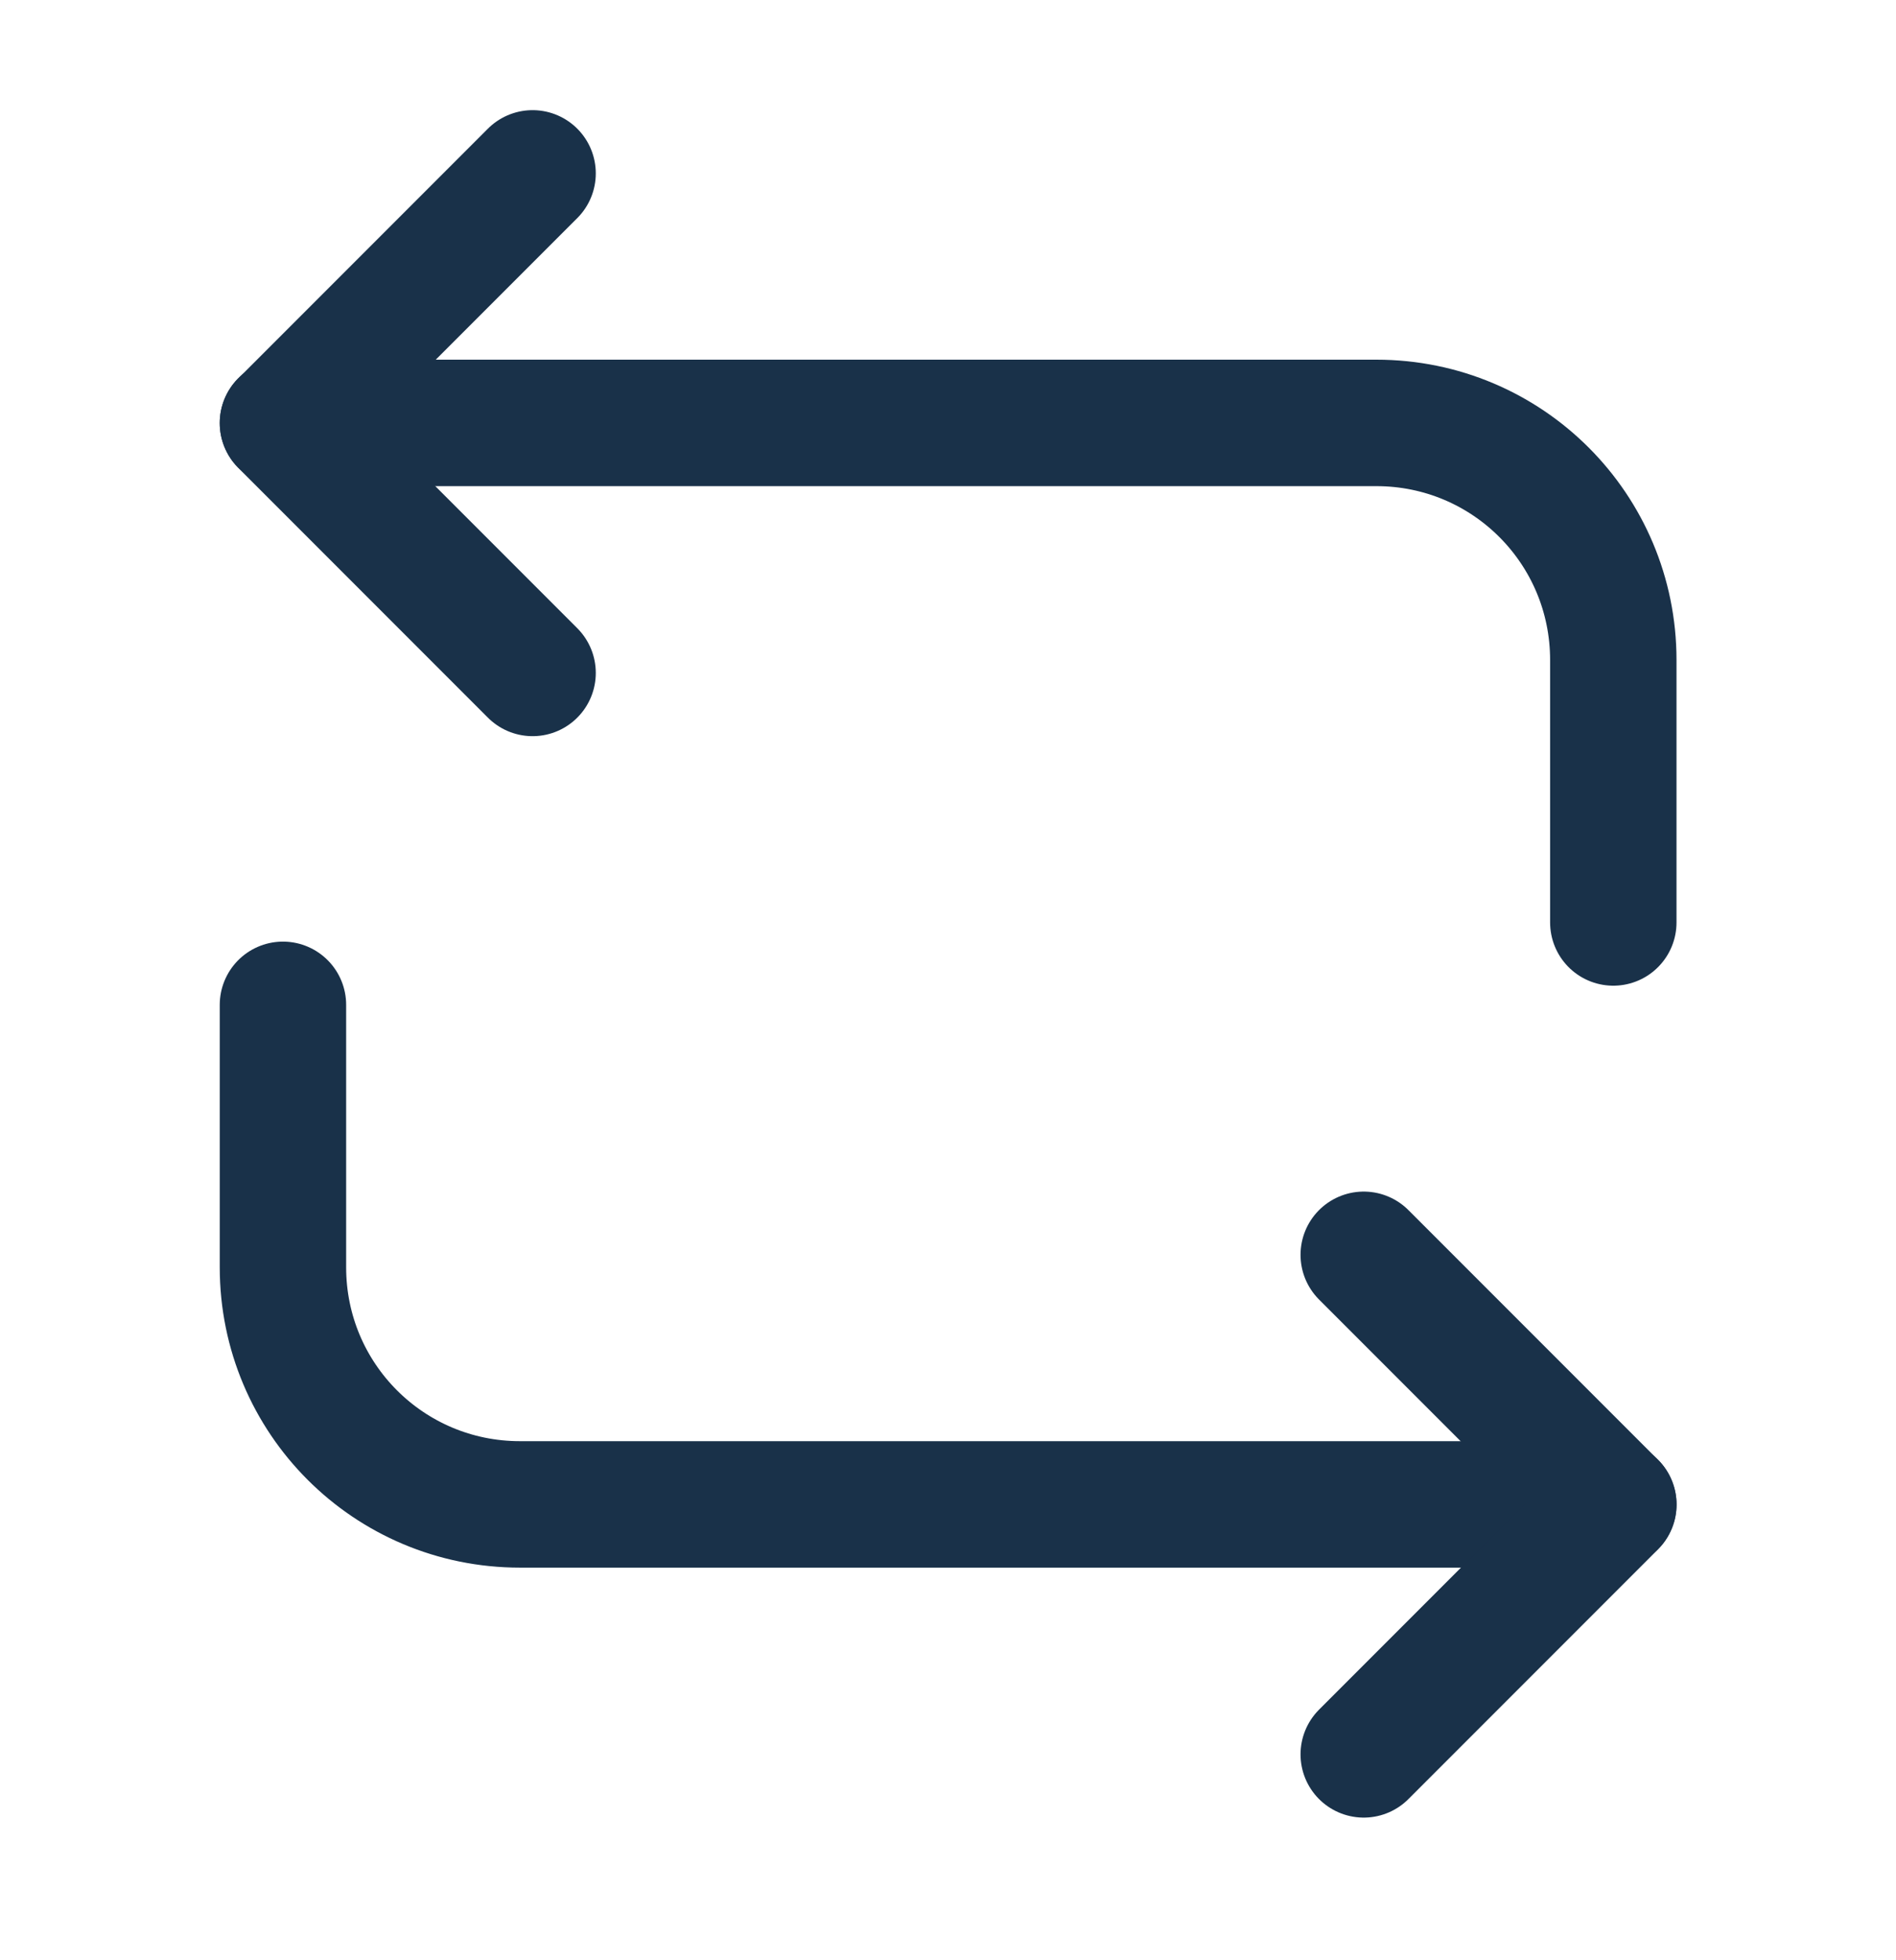
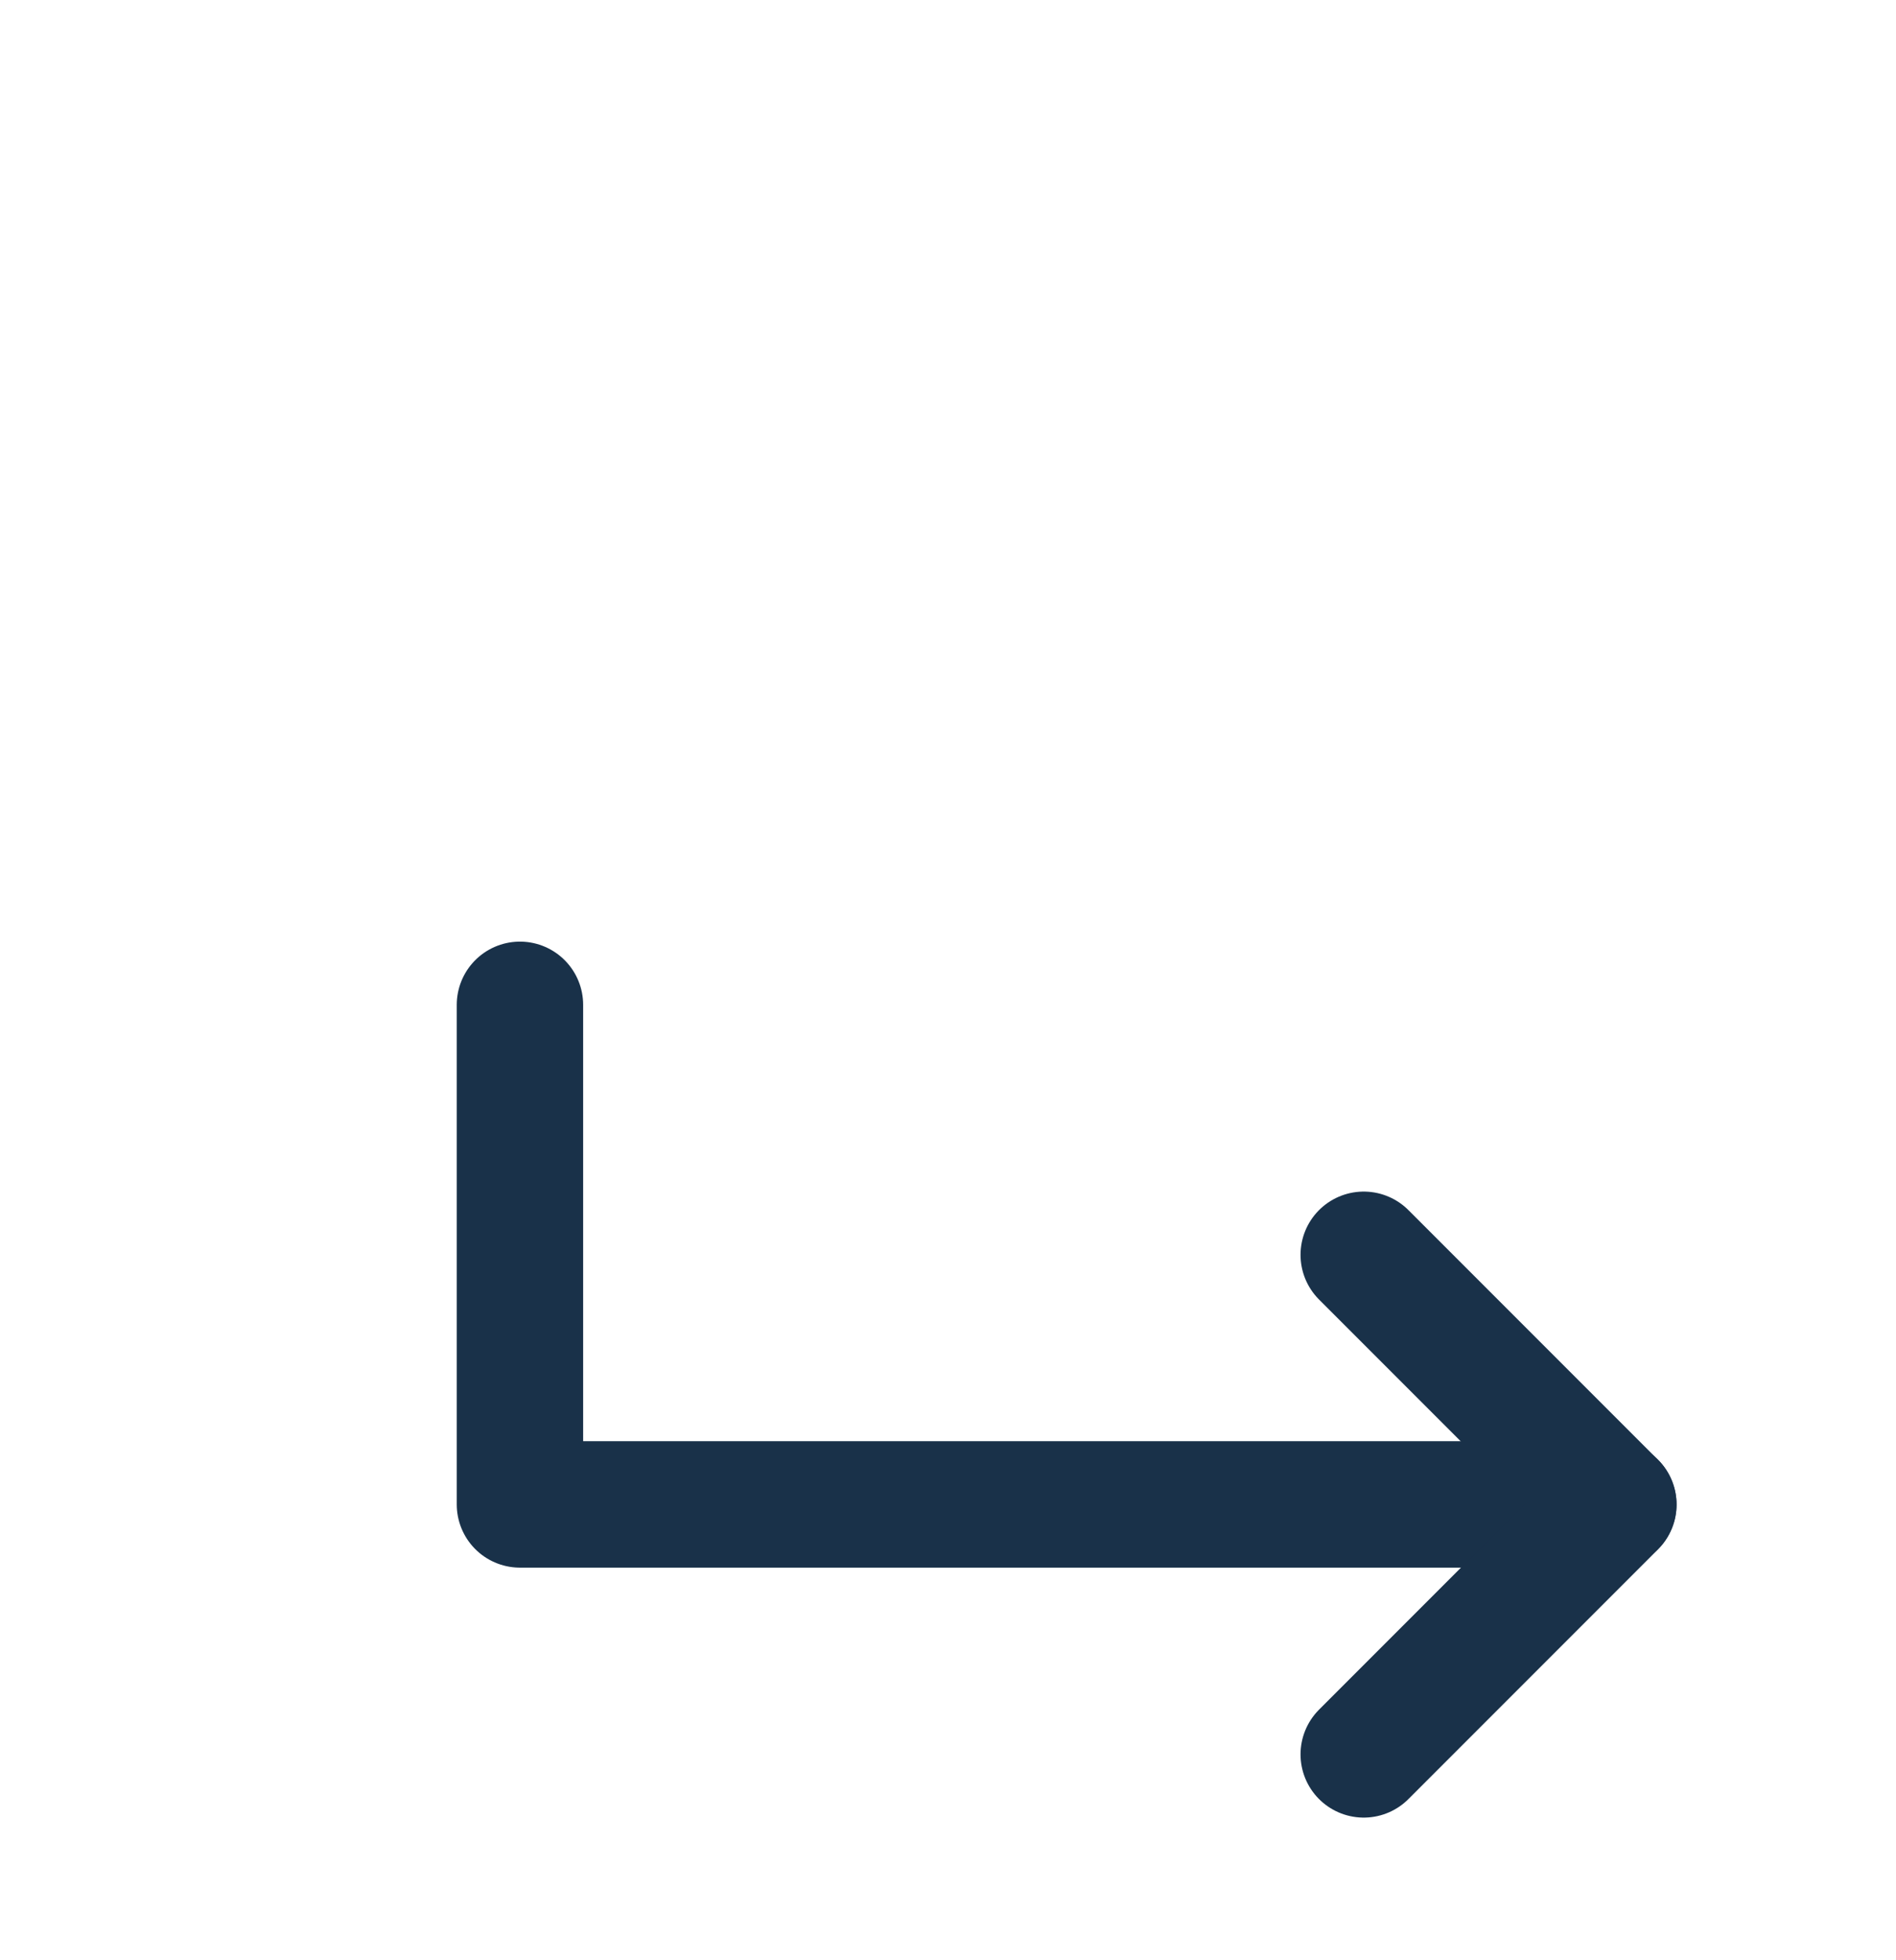
<svg xmlns="http://www.w3.org/2000/svg" width="30" height="31" viewBox="0 0 30 31" fill="none">
-   <path d="M4.477 6.688H21.777C23.852 6.688 25.527 8.363 25.527 10.438V14.588" stroke="#193149" stroke-width="2" stroke-miterlimit="10" stroke-linecap="round" stroke-linejoin="round" />
-   <path d="M8.427 2.742L4.477 6.692L8.427 10.642" stroke="#193149" stroke-width="2" stroke-miterlimit="10" stroke-linecap="round" stroke-linejoin="round" />
-   <path d="M25.527 23.791H8.227C6.152 23.791 4.477 22.116 4.477 20.041V15.891" stroke="#193149" stroke-width="2" stroke-miterlimit="10" stroke-linecap="round" stroke-linejoin="round" />
+   <path d="M25.527 23.791H8.227V15.891" stroke="#193149" stroke-width="2" stroke-miterlimit="10" stroke-linecap="round" stroke-linejoin="round" />
  <path d="M21.578 27.744L25.528 23.794L21.578 19.844" stroke="#193149" stroke-width="2" stroke-miterlimit="10" stroke-linecap="round" stroke-linejoin="round" />
</svg>